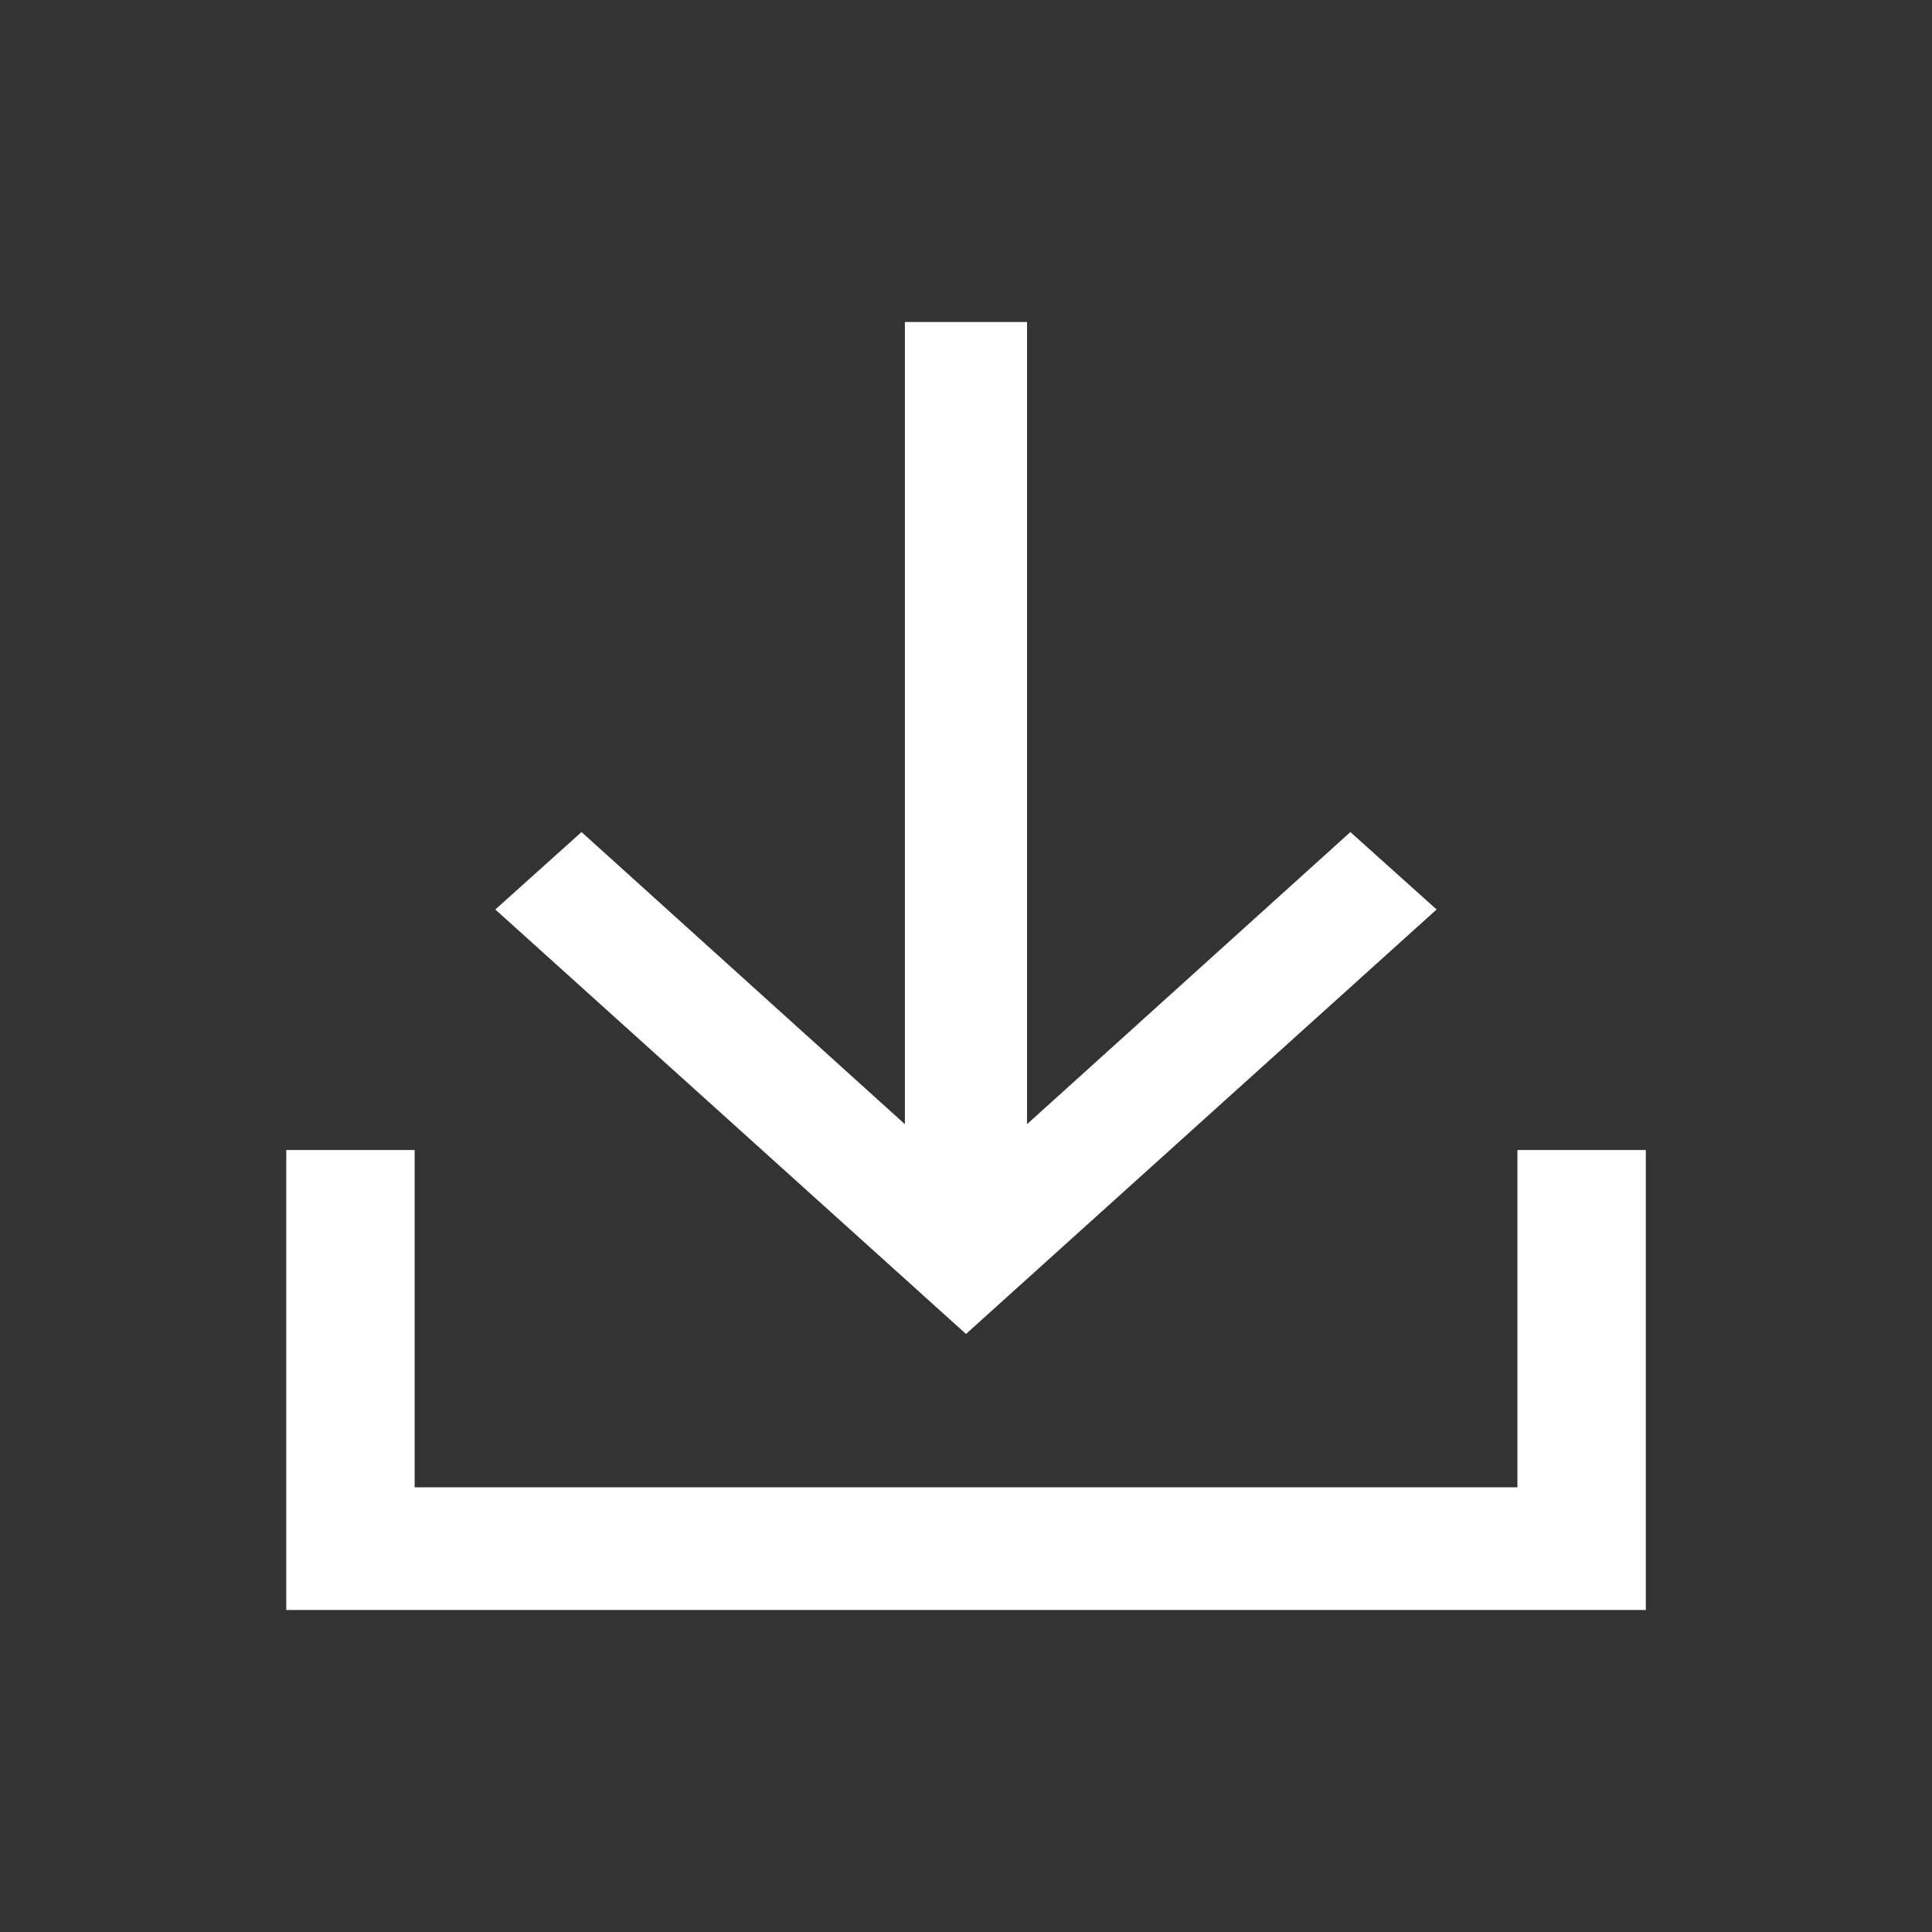
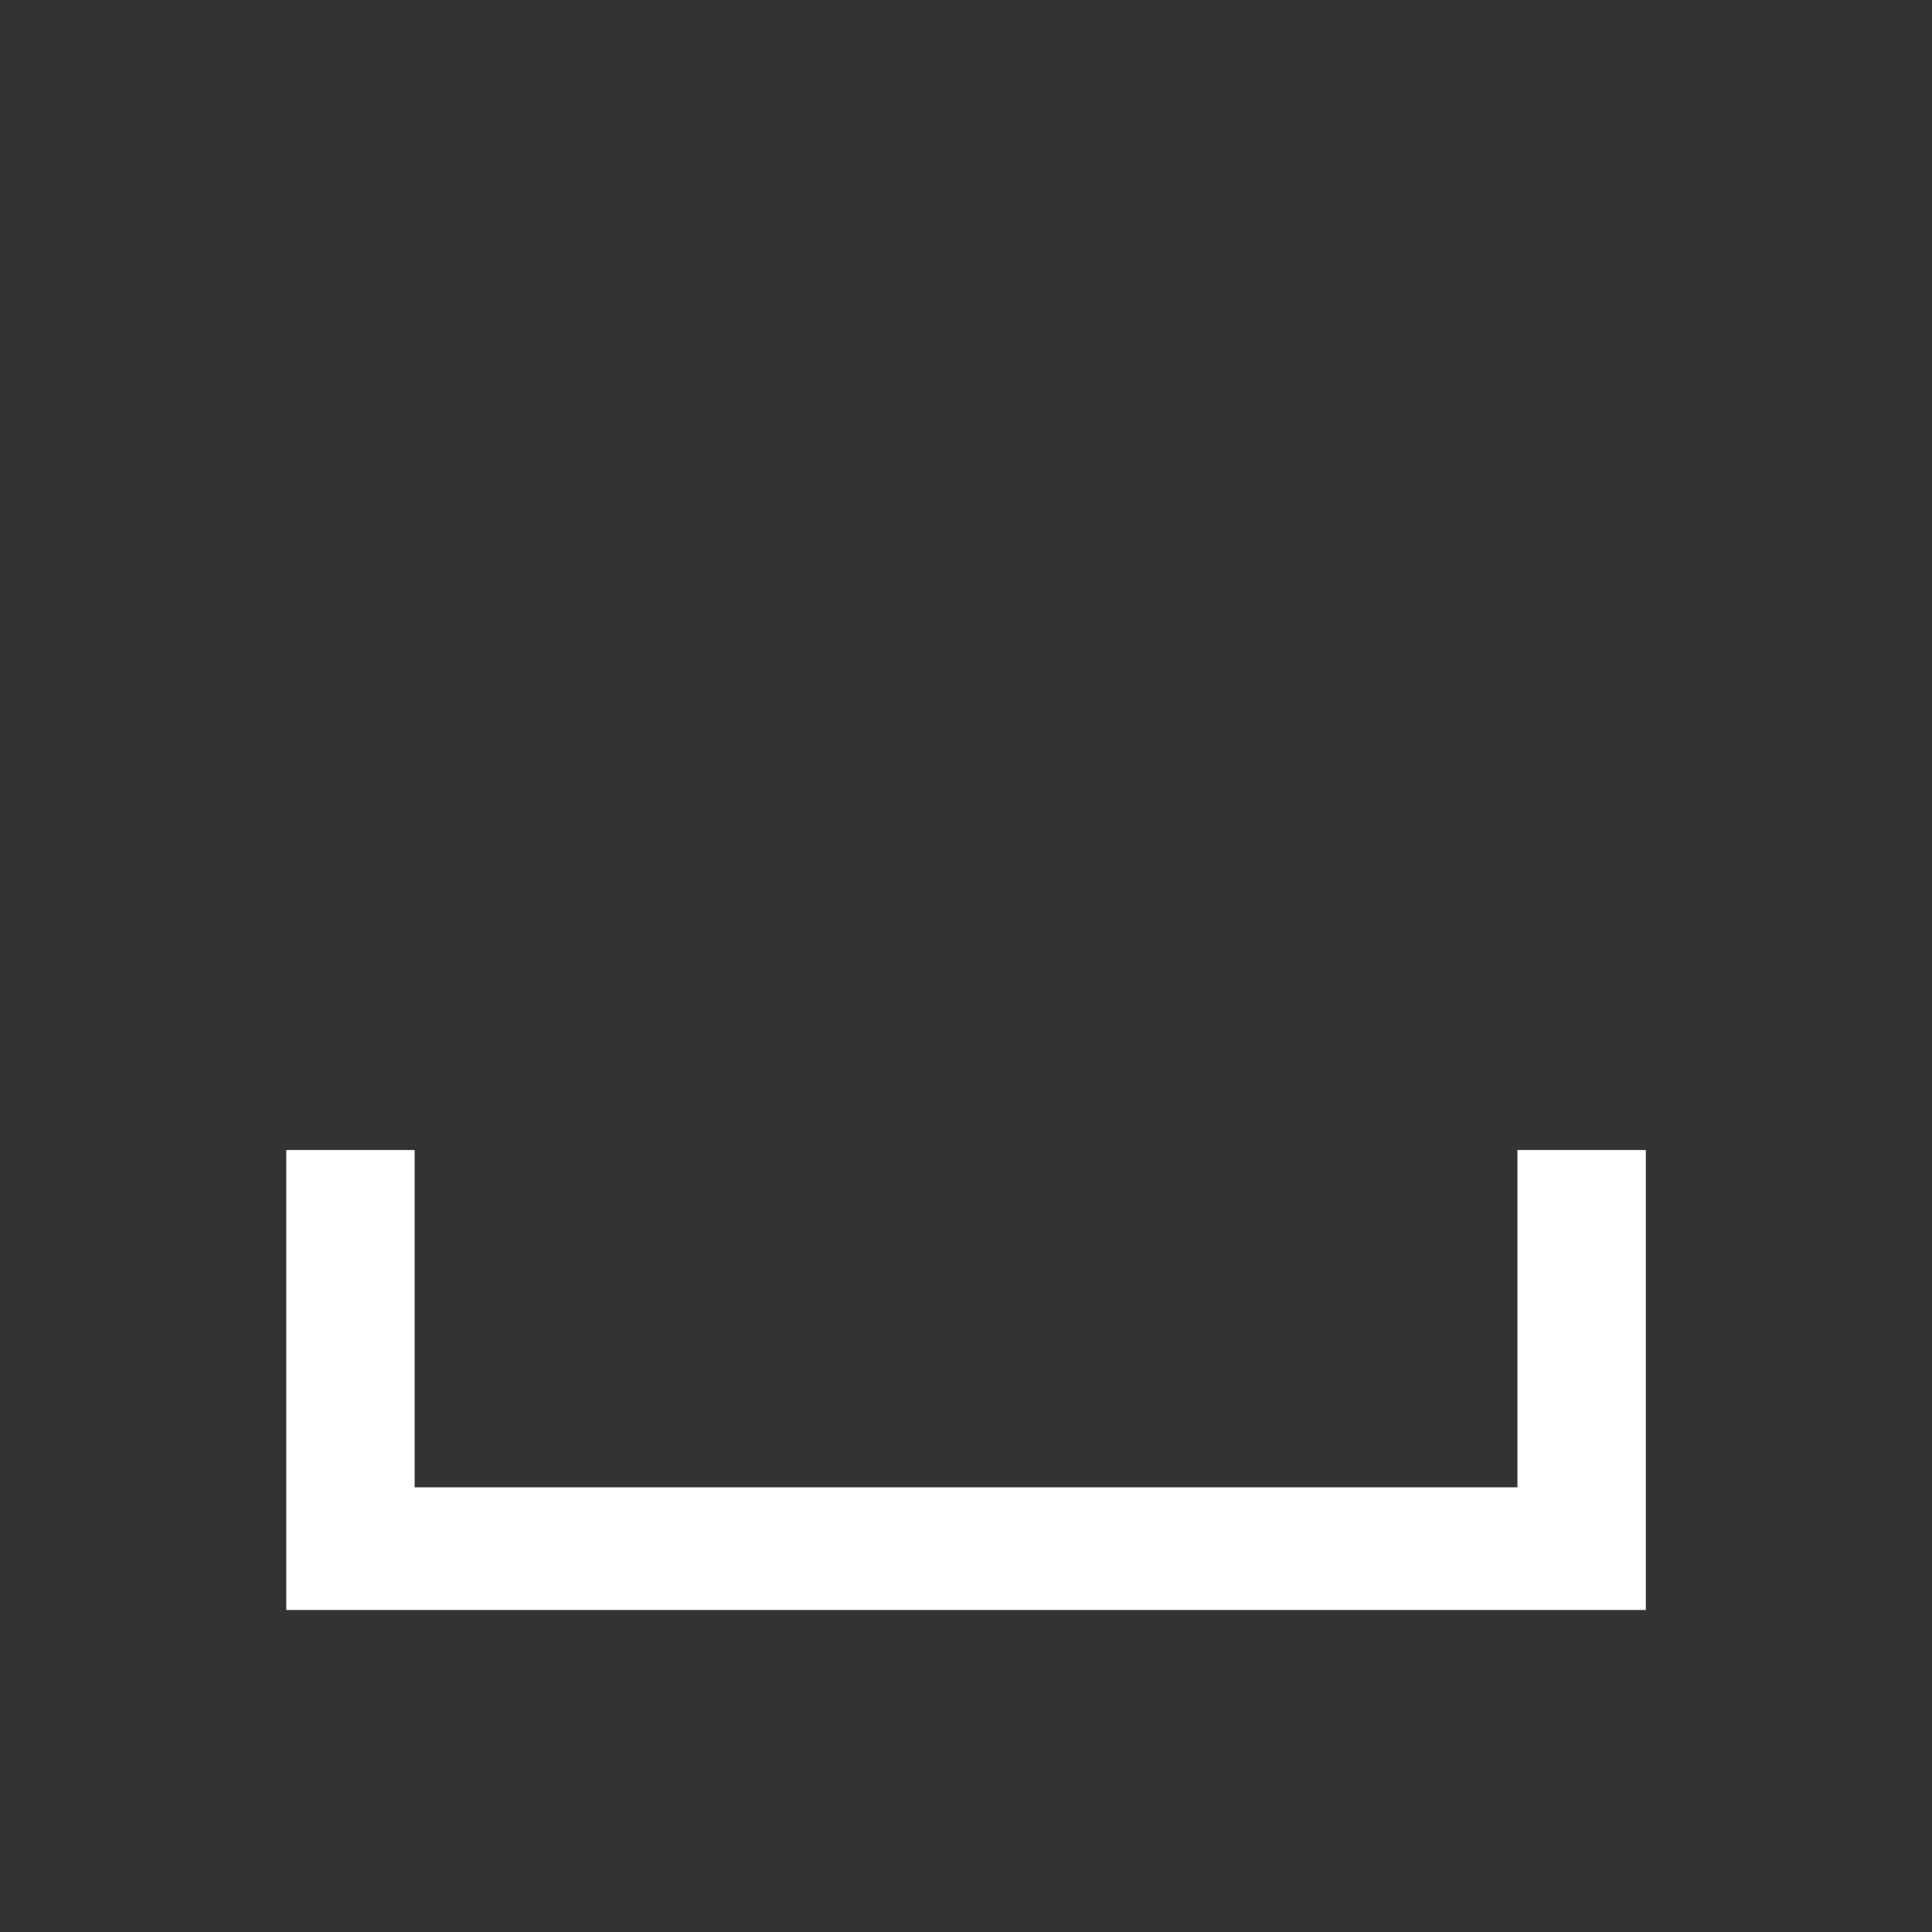
<svg xmlns="http://www.w3.org/2000/svg" width="24" height="24" viewBox="0 0 24 24" fill="none">
  <rect x="0" y="0" width="24" height="24" fill="#333333" stroke="none" />
-   <path d="M17.846 11.298L16.775 10.336L12.758 13.965V4H11.241V13.965L7.224 10.336L6.153 11.298L12 16.571L17.846 11.298Z" fill="white" />
  <path d="M18.85 14.286V18.476H5.151V14.286H3.556V20H20.445V14.286H18.85Z" fill="white" />
</svg>